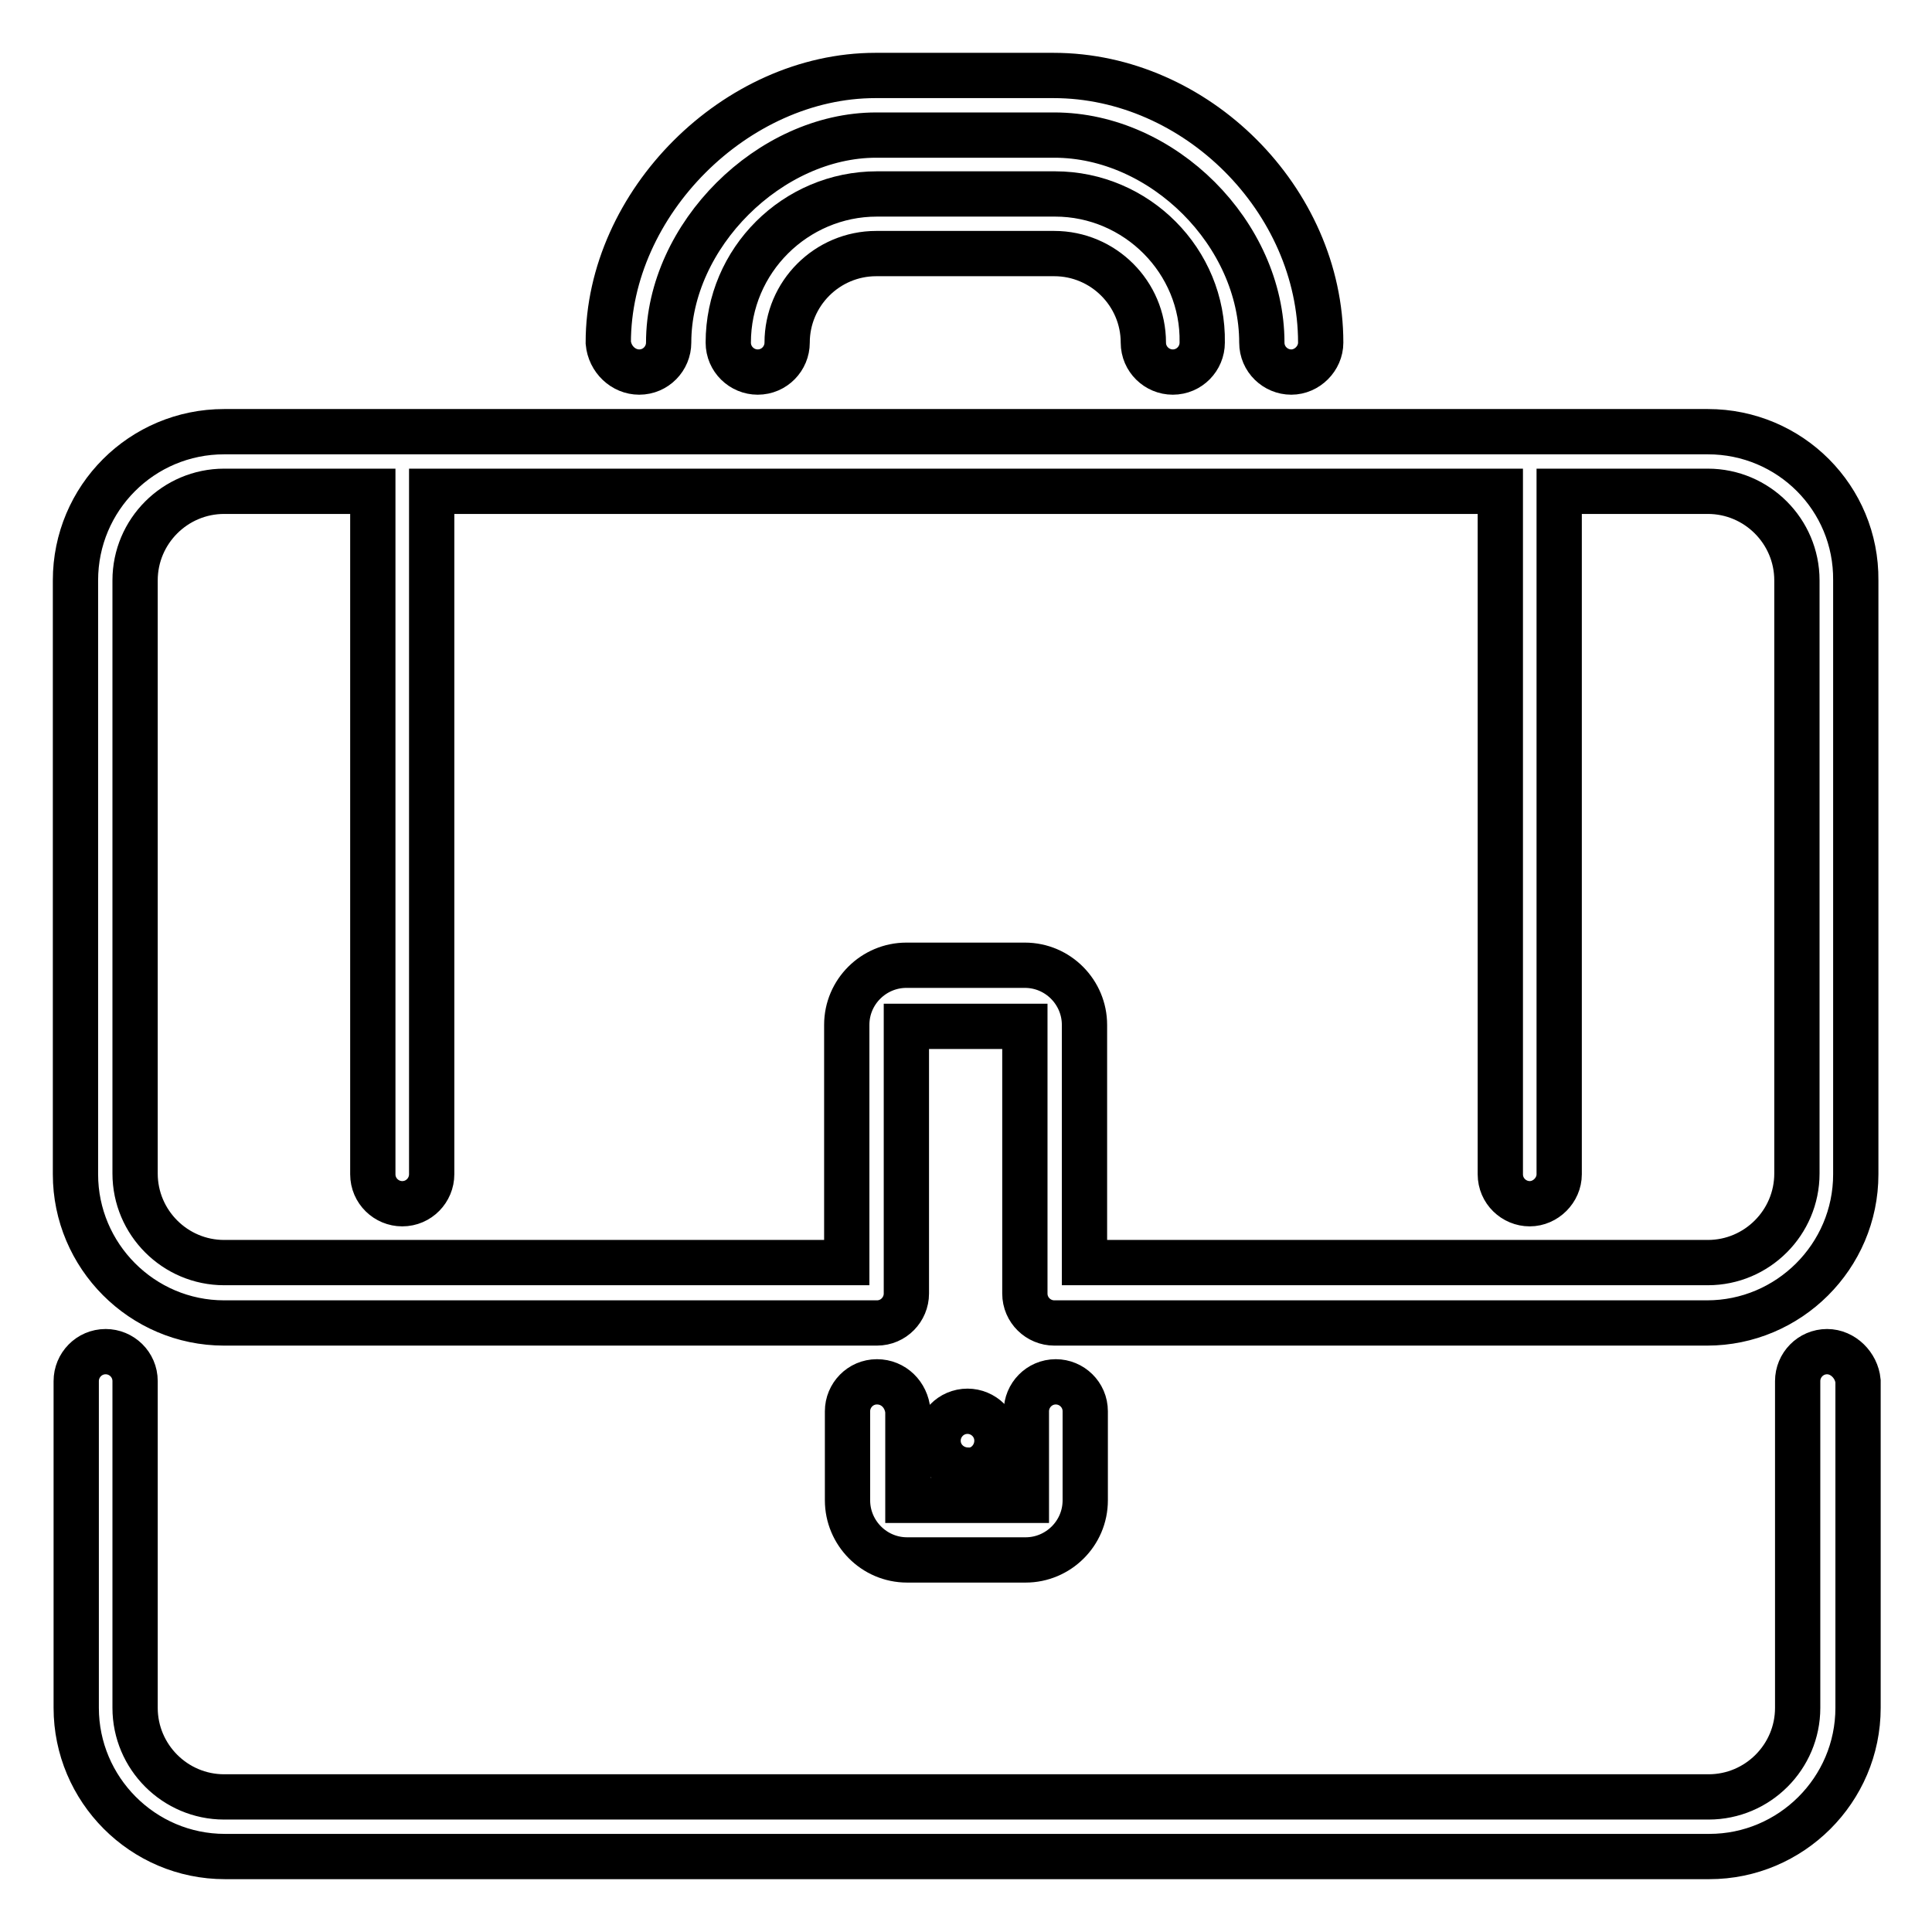
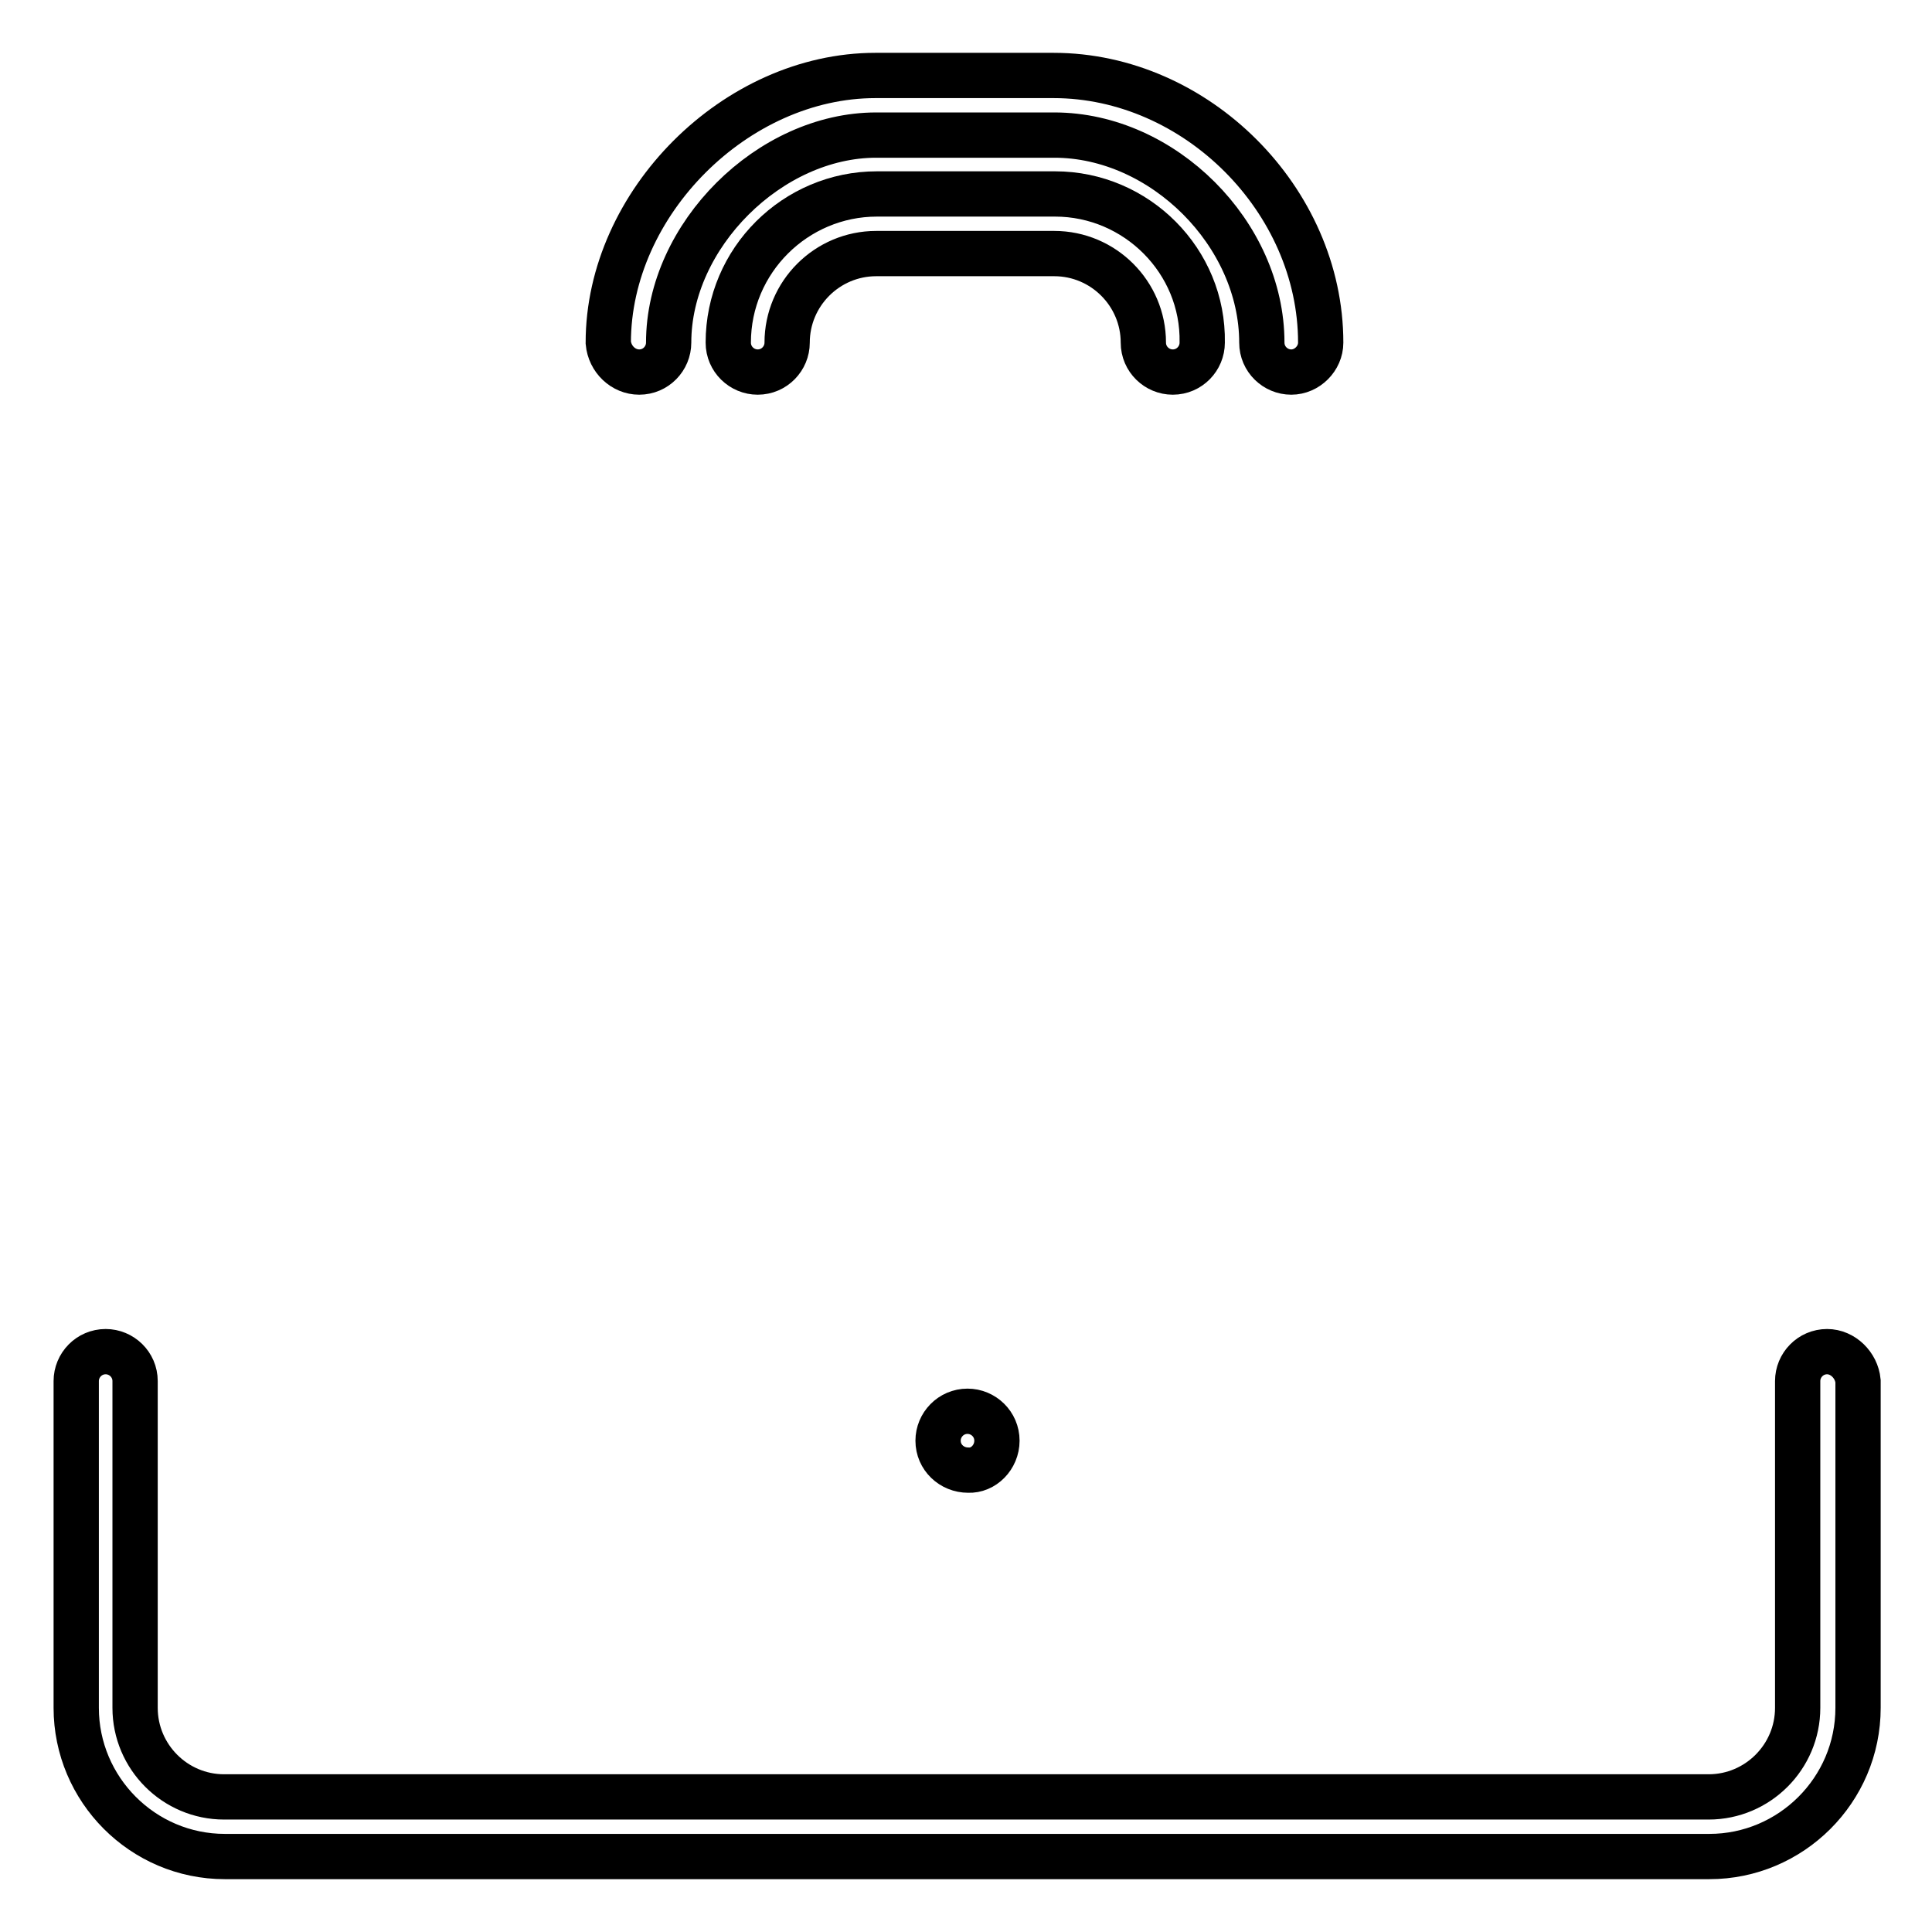
<svg xmlns="http://www.w3.org/2000/svg" version="1.1" x="0px" y="0px" viewBox="0 0 256 256" enable-background="new 0 0 256 256" xml:space="preserve">
  <g>
    <path stroke-width="6" fill-opacity="0" stroke="#000000" d="M139.8,25.7h-23.6c-10.8,0-19.7,8.8-19.7,19.7c0,2.2,1.8,3.9,3.9,3.9c2.2,0,3.9-1.8,3.9-3.9 c0-6.5,5.3-11.8,11.8-11.8h23.6c6.5,0,11.8,5.3,11.8,11.8c0,2.2,1.8,3.9,3.9,3.9c2.2,0,3.9-1.8,3.9-3.9 C159.5,34.6,150.6,25.7,139.8,25.7 M242.1,179.1c-2.2,0-3.9,1.8-3.9,3.9v43.3c0,6.5-5.3,11.8-11.8,11.8H29.7 c-6.5,0-11.8-5.3-11.8-11.8v-43.3c0-2.2-1.8-3.9-3.9-3.9c-2.2,0-3.9,1.8-3.9,3.9v43.3c0,10.8,8.8,19.7,19.7,19.7h196.7 c10.8,0,19.7-8.8,19.7-19.7v-43.3C246,180.9,244.2,179.1,242.1,179.1" />
-     <path stroke-width="6" fill-opacity="0" stroke="#000000" d="M116.2,183.1c-2.2,0-3.9,1.8-3.9,3.9v11.8c0,4.3,3.5,7.9,7.9,7.9h15.7c4.3,0,7.9-3.5,7.9-7.9V187 c0-2.2-1.8-3.9-3.9-3.9c-2.2,0-3.9,1.8-3.9,3.9v11.8h-15.7V187C120.1,184.8,118.4,183.1,116.2,183.1 M226.3,57.2H29.7 C18.8,57.2,10,66,10,76.9v78.7c0,10.8,8.8,19.7,19.7,19.7h86.5c2.2,0,3.9-1.8,3.9-3.9v-35.4h15.7v35.4c0,2.2,1.8,3.9,3.9,3.9h86.5 c10.8,0,19.7-8.8,19.7-19.7V76.9C246,66,237.2,57.2,226.3,57.2z M238.1,155.5c0,6.5-5.3,11.8-11.8,11.8h-82.6v-31.5 c0-4.3-3.5-7.9-7.9-7.9h-15.7c-4.3,0-7.9,3.5-7.9,7.9v31.5H29.7c-6.5,0-11.8-5.3-11.8-11.8V76.9c0-6.5,5.3-11.8,11.8-11.8h19.7 v90.5c0,2.2,1.8,3.9,3.9,3.9c2.2,0,3.9-1.8,3.9-3.9V65.1h141.6v90.5c0,2.2,1.8,3.9,3.9,3.9s3.9-1.8,3.9-3.9V65.1h19.7 c6.5,0,11.8,5.3,11.8,11.8V155.5z" />
    <path stroke-width="6" fill-opacity="0" stroke="#000000" d="M132.1,190.9c0-2.2-1.8-3.9-3.9-3.9h0c-2.2,0-3.9,1.8-3.9,3.9c0,0,0,0,0,0c0,2.2,1.8,3.9,4,3.9 C130.3,194.9,132.1,193.1,132.1,190.9 M84.7,49.3c2.2,0,3.9-1.8,3.9-3.9c0-14.2,13.4-27.5,27.5-27.5h23.6 c14.4,0,27.5,13.1,27.5,27.5c0,2.2,1.8,3.9,3.9,3.9s3.9-1.8,3.9-3.9c0-18.9-16.5-35.4-35.4-35.4h-23.6c-18.5,0-35.4,16.9-35.4,35.4 C80.8,47.6,82.6,49.3,84.7,49.3L84.7,49.3" />
  </g>
</svg>